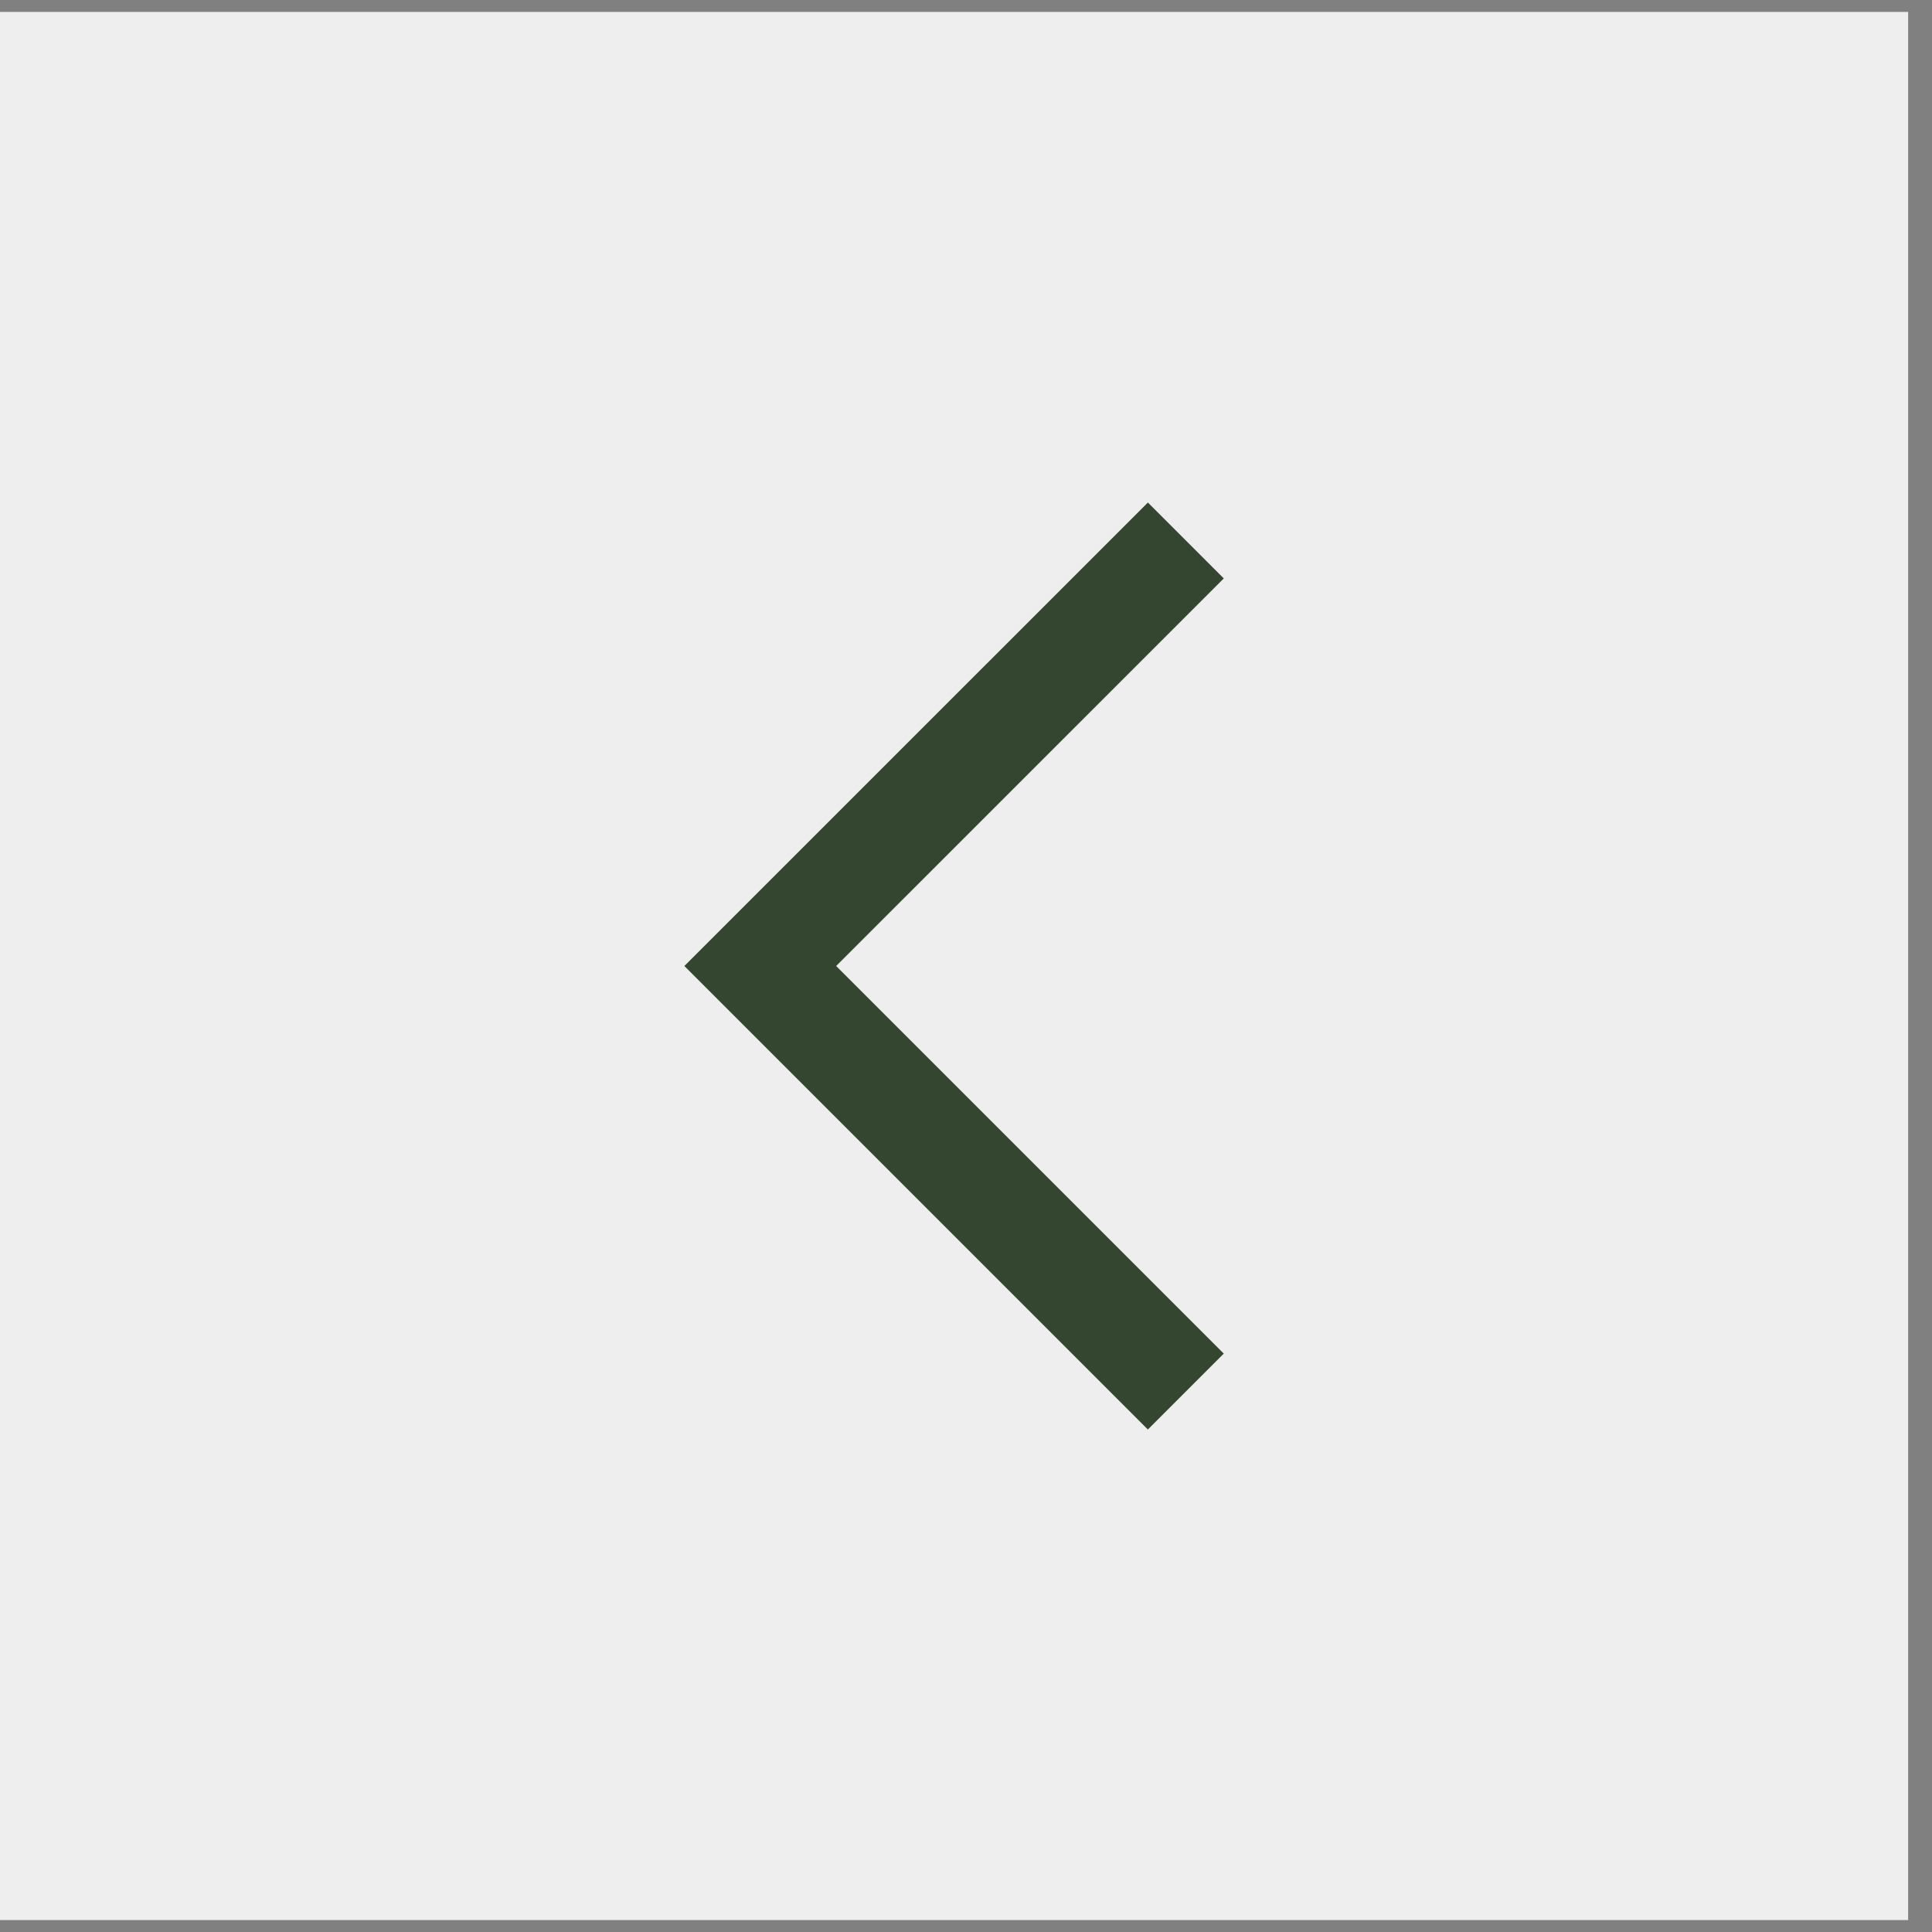
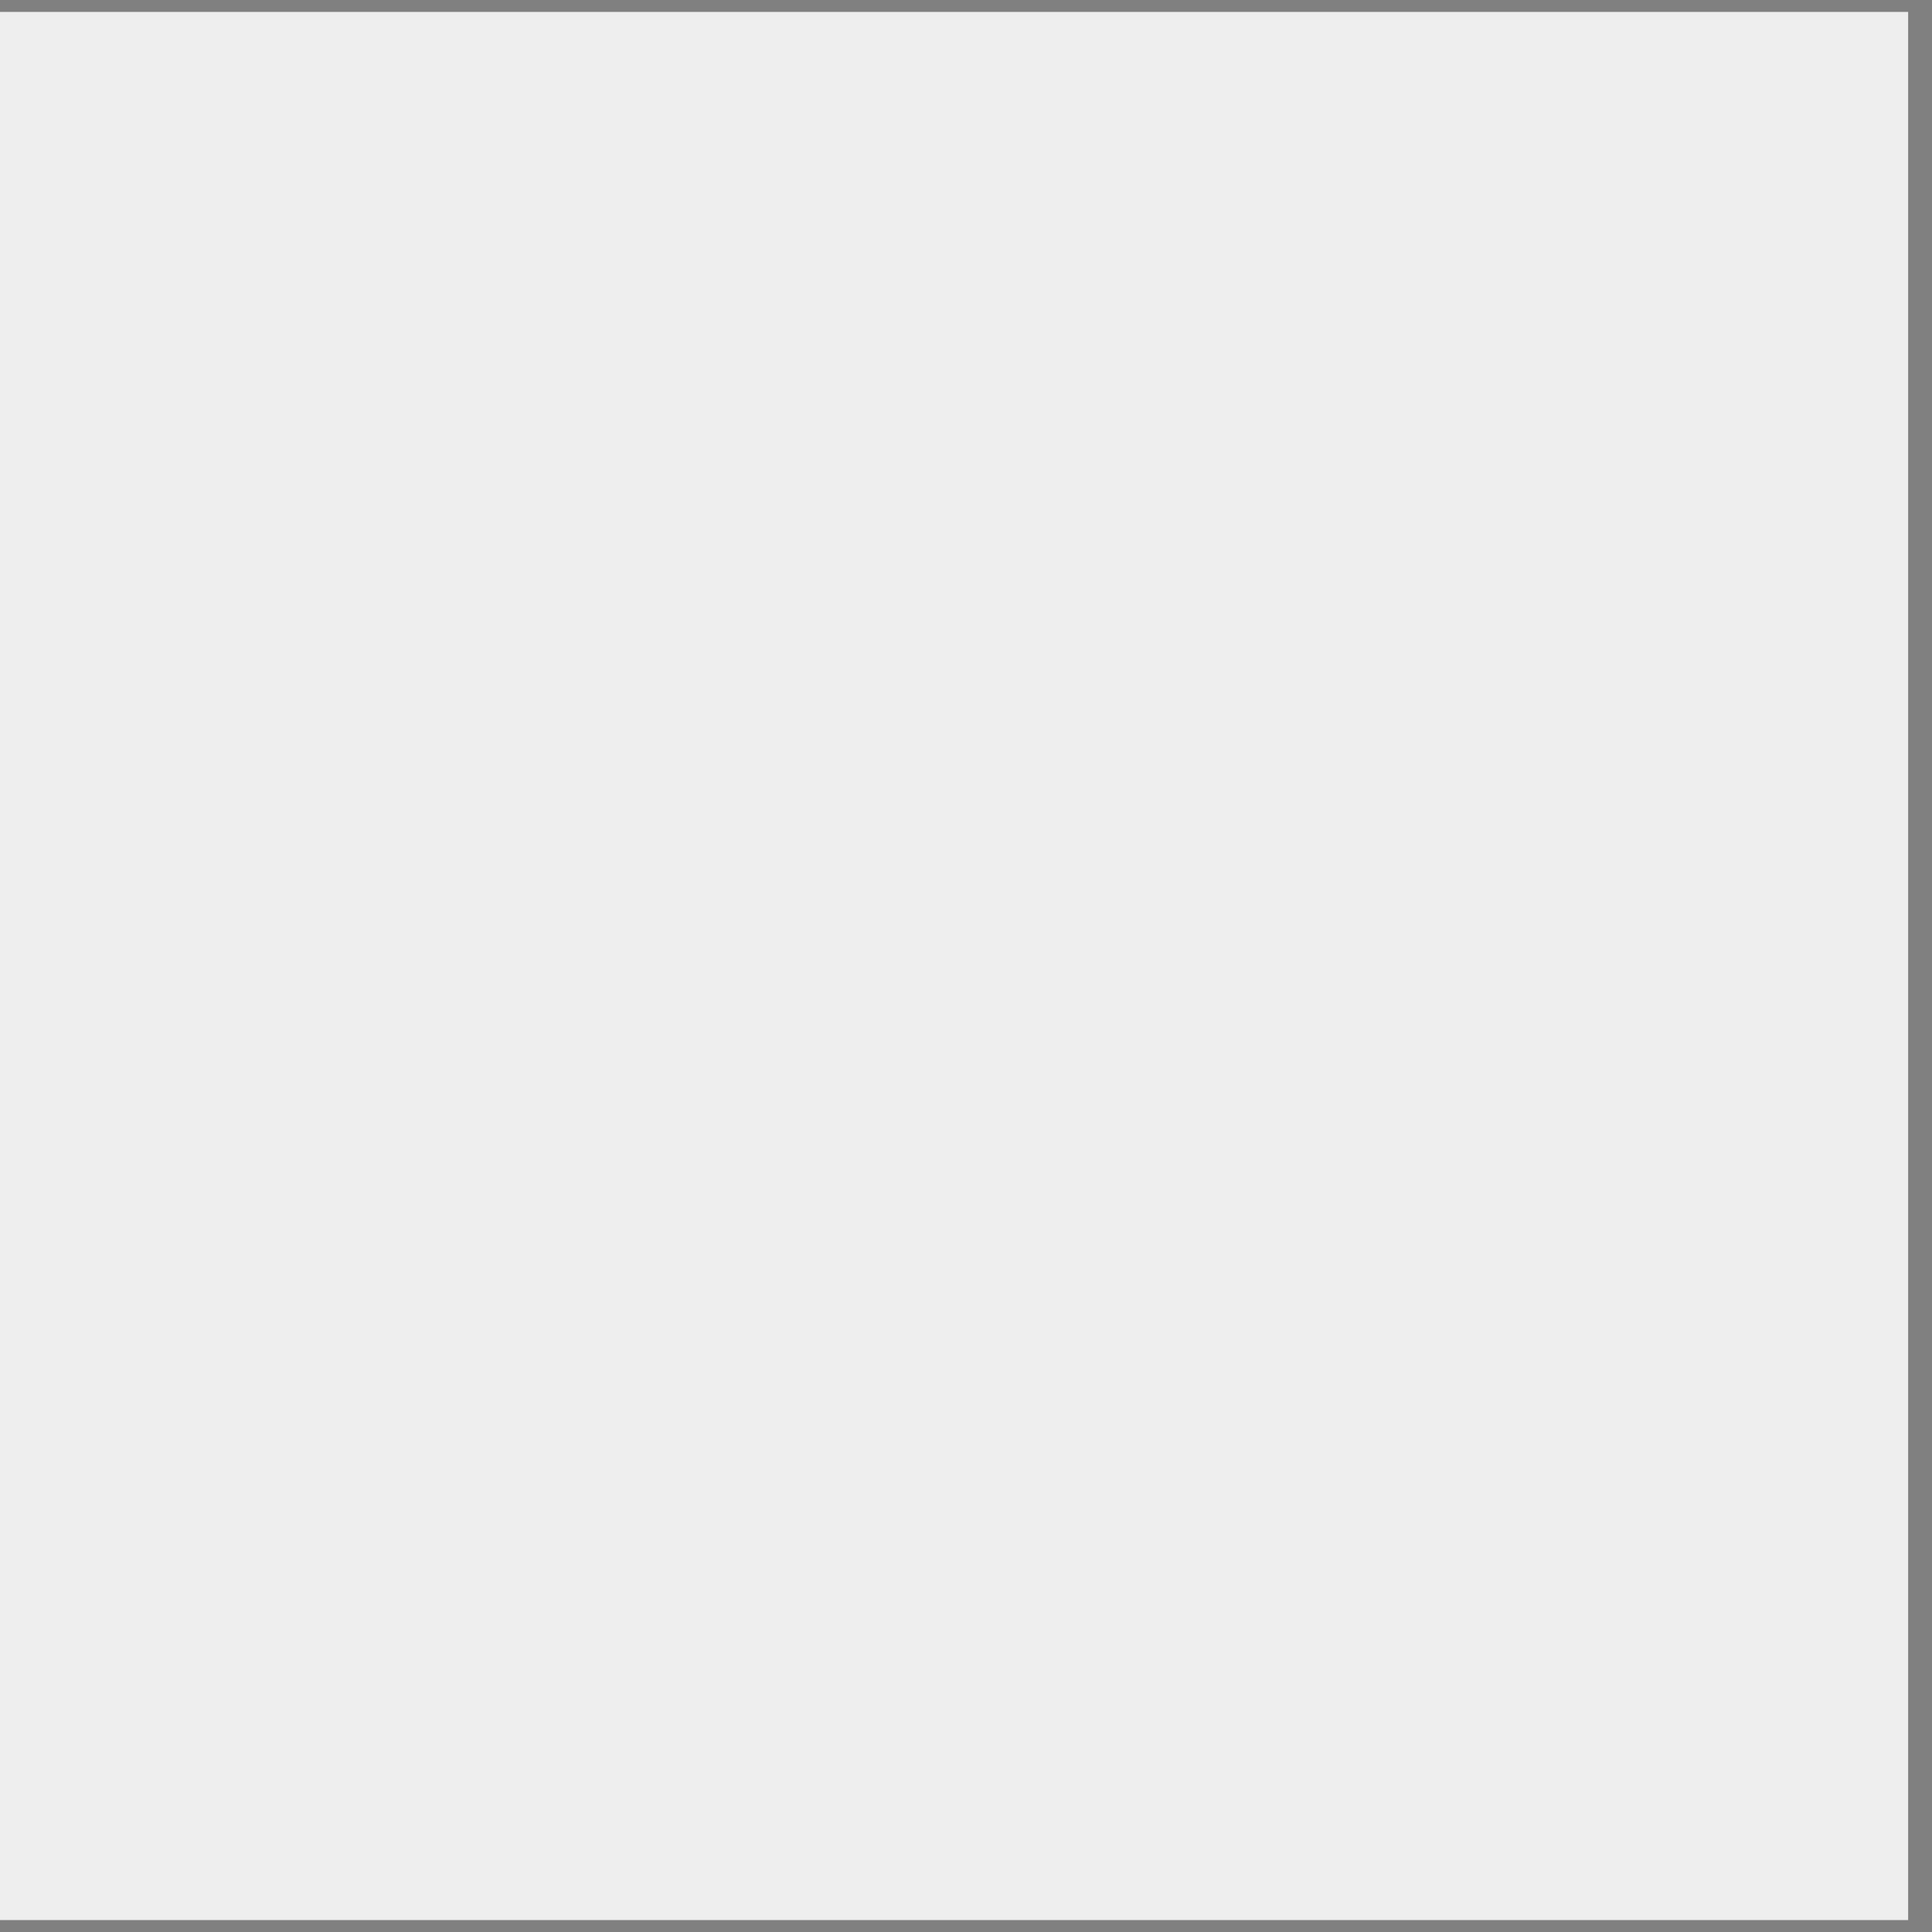
<svg xmlns="http://www.w3.org/2000/svg" width="72" height="72" viewBox="0 0 72 72" fill="none">
  <rect x="0" y="0" width="72" height="72" fill="#808080" stroke="none" />
  <rect width="71.111" height="71.111" transform="matrix(-1 0 0 1 71.111 0.444)" fill="#EEEEEE" />
-   <path d="M42.778 50.445L28.333 36L42.778 21.556" stroke="#344630" stroke-width="4" stroke-linecap="square" />
</svg>